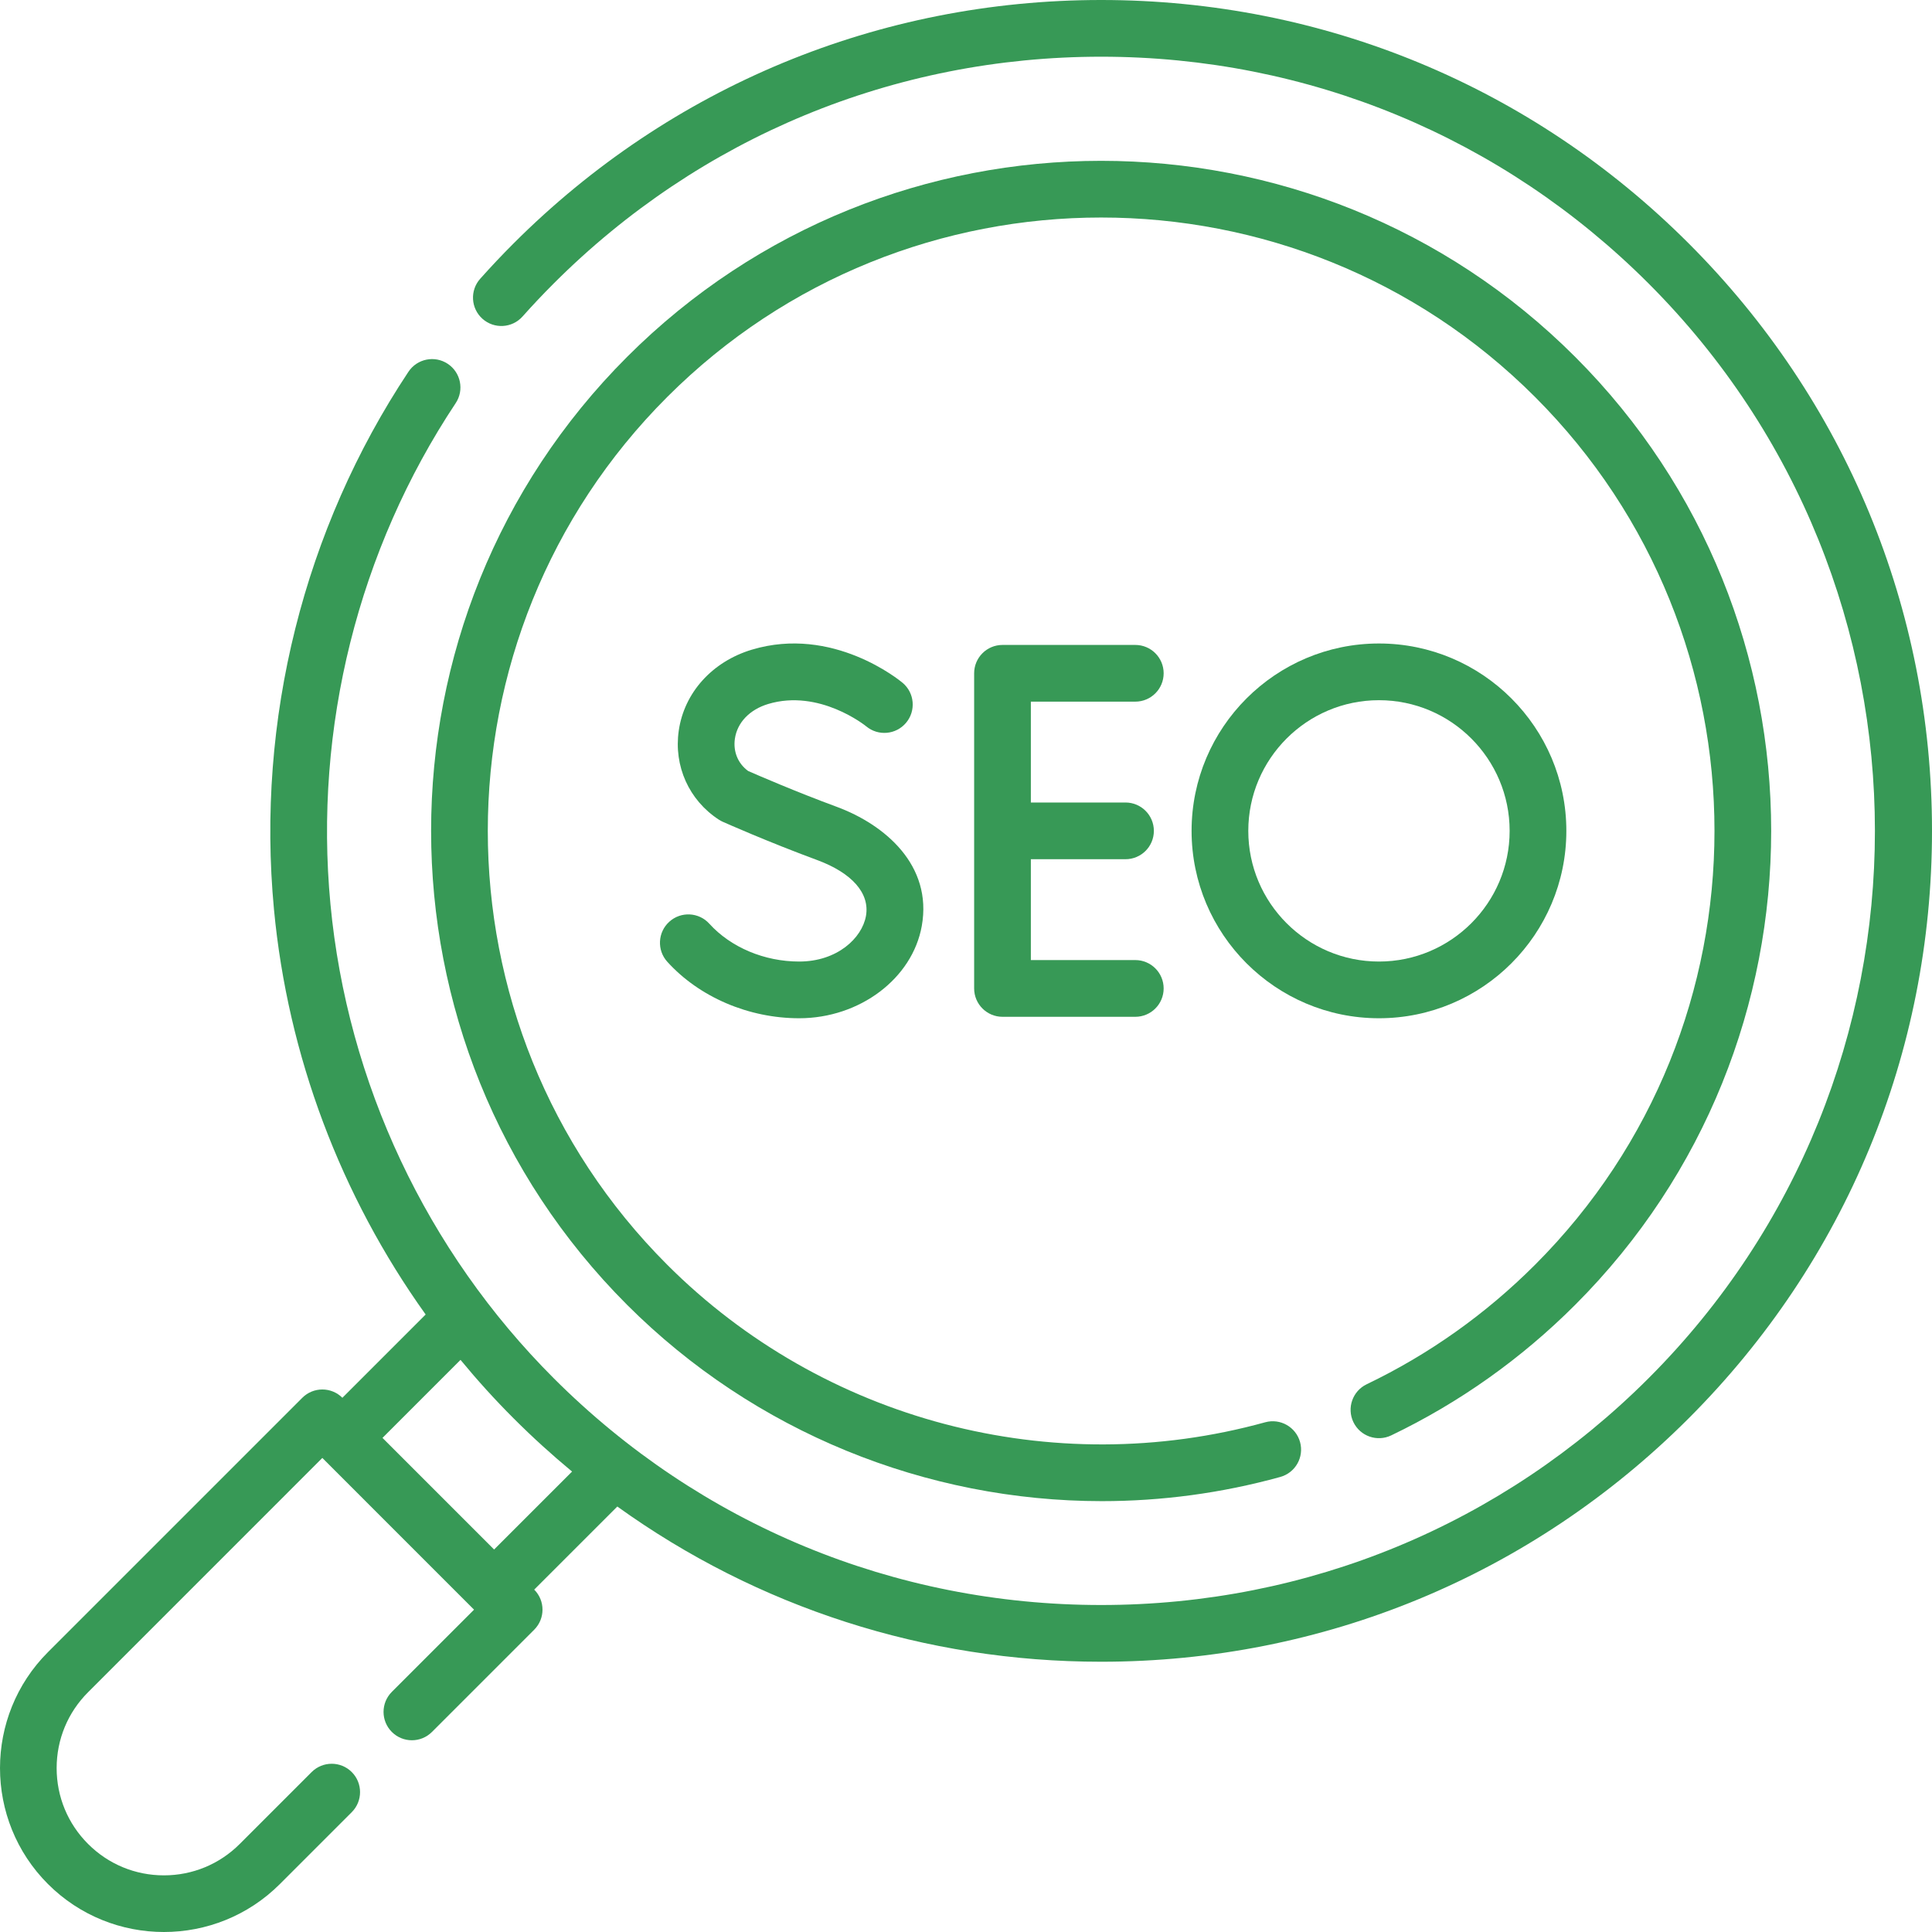
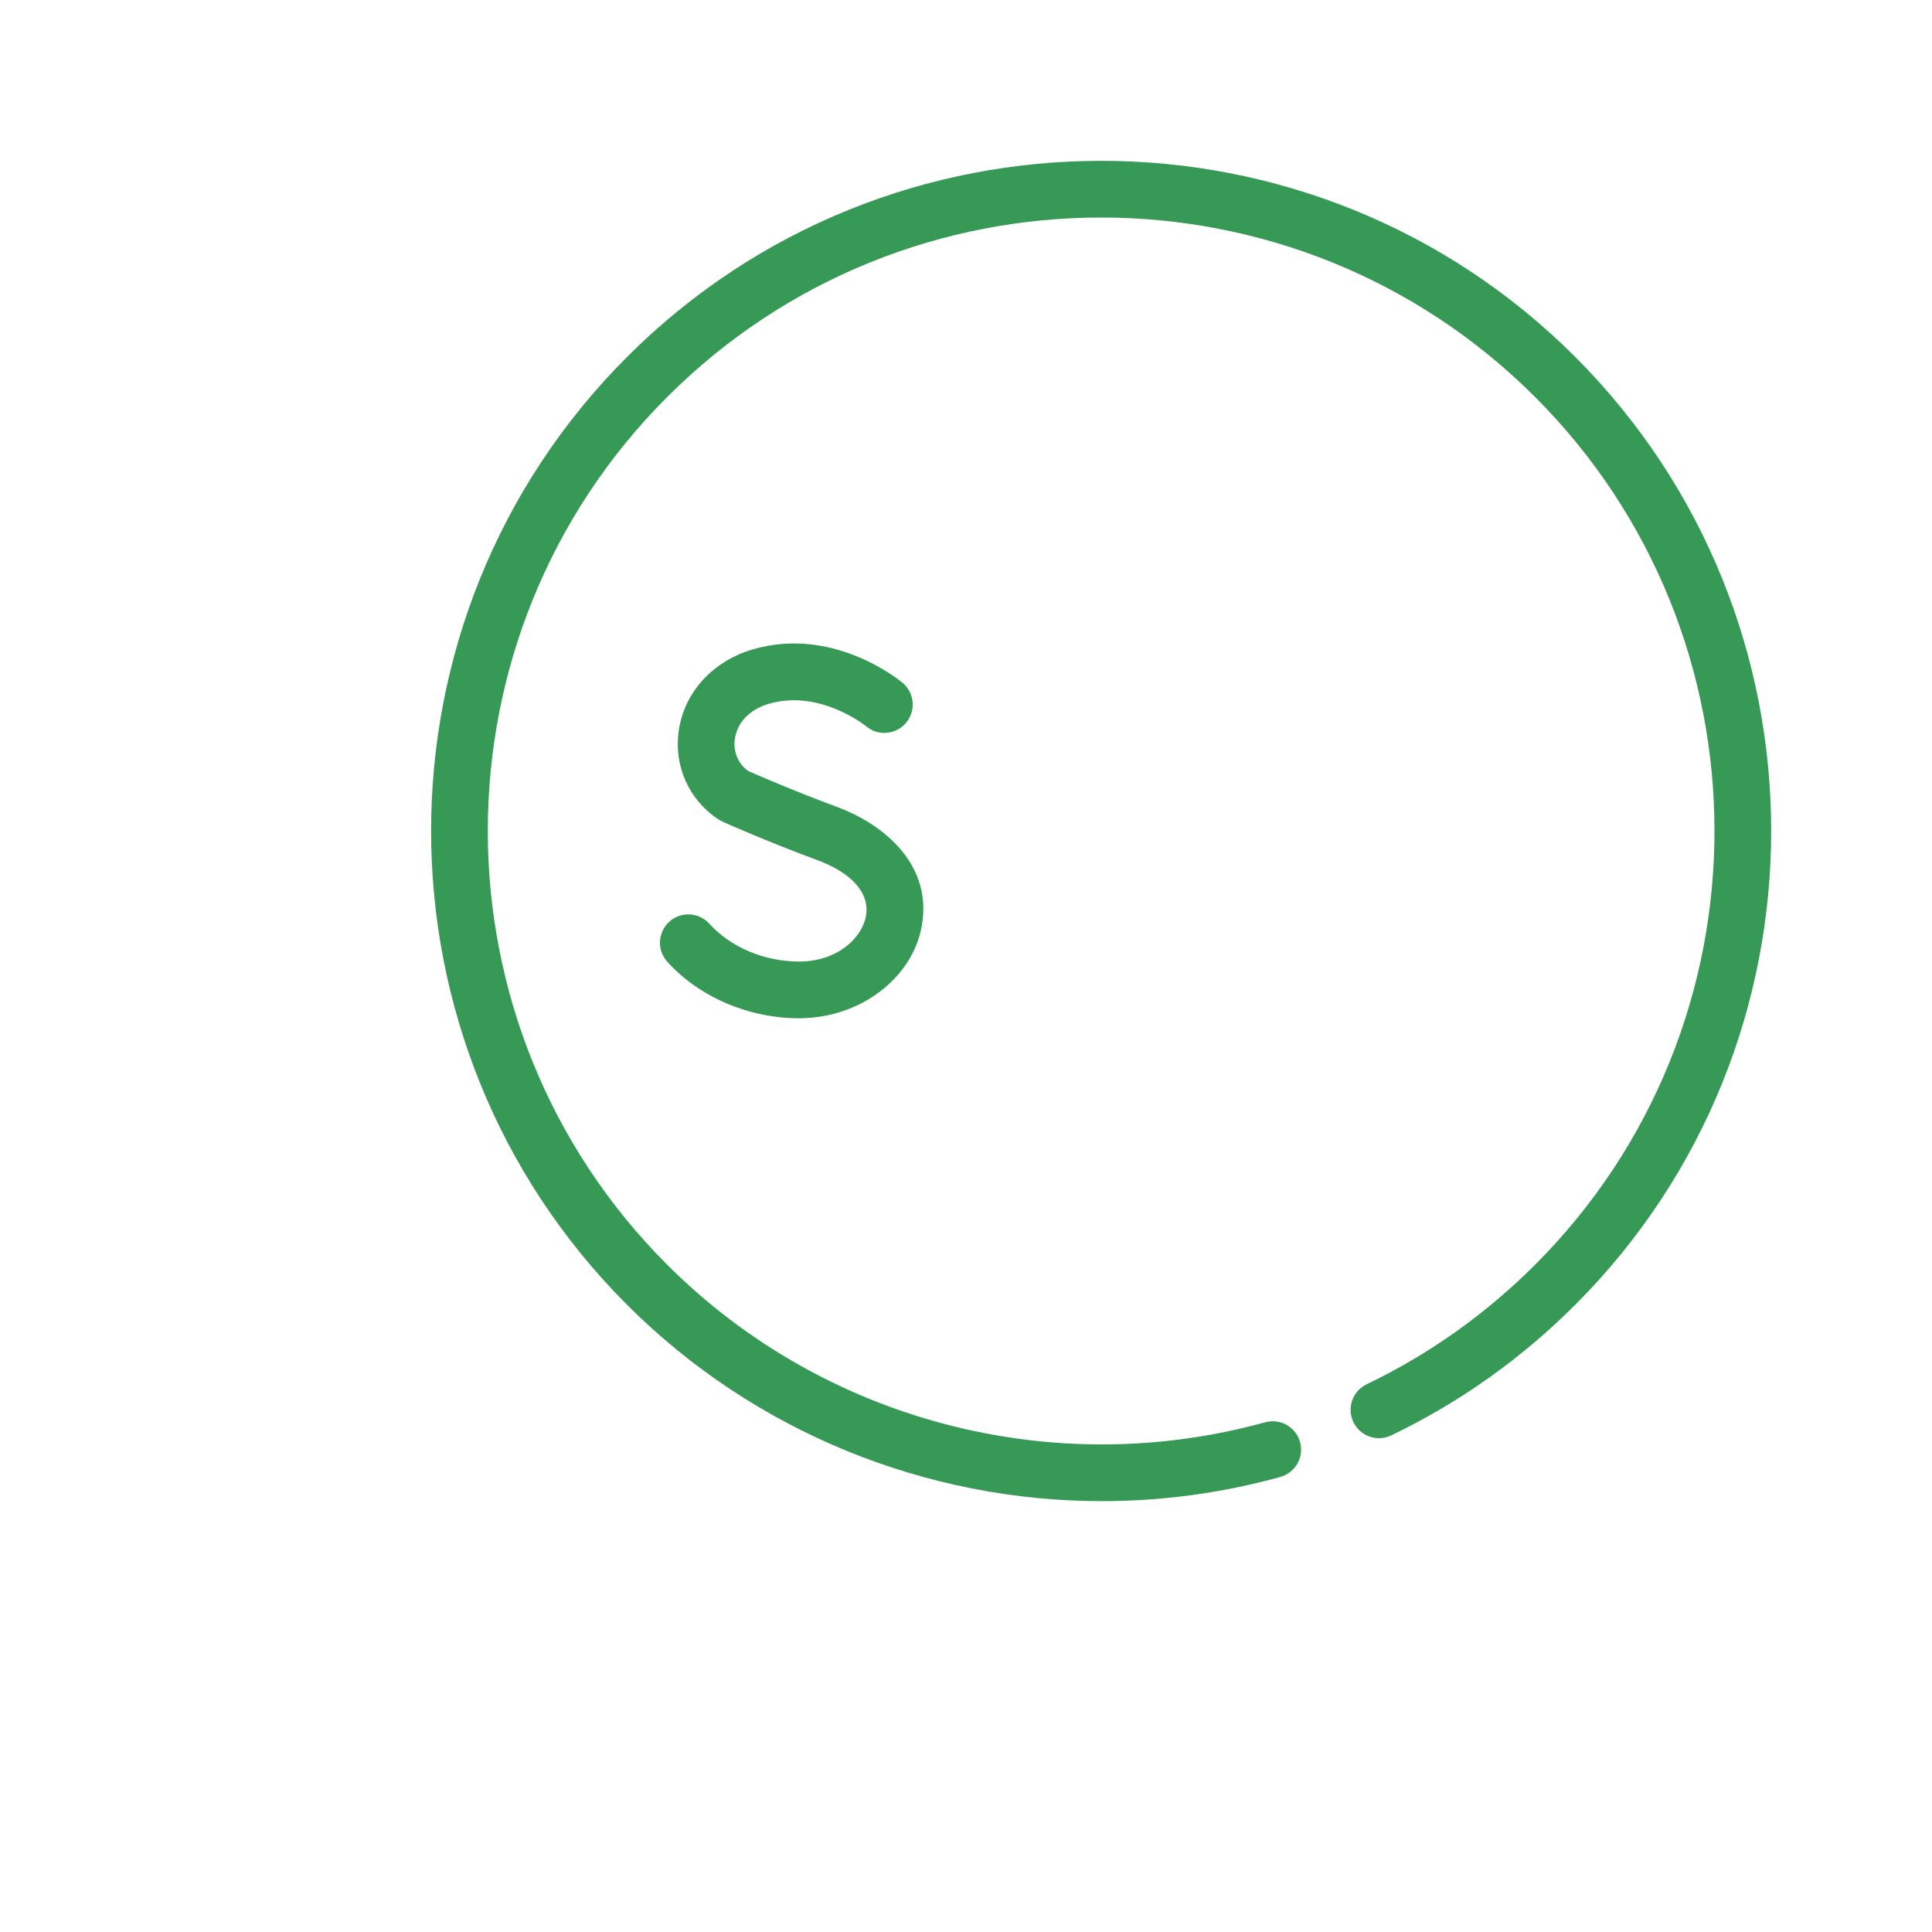
<svg xmlns="http://www.w3.org/2000/svg" width="88" height="88" viewBox="0 0 88 88" fill="none">
  <g clip-path="url(#clip0_0_180)">
-     <path d="M76.916 11.085C69.768 3.937 60.264 0 50.155 0C40.046 0 30.543 3.937 23.395 11.085C22.873 11.607 22.36 12.15 21.872 12.698C21.397 13.231 21.444 14.047 21.977 14.522C22.51 14.996 23.327 14.949 23.801 14.416C24.256 13.905 24.735 13.398 25.222 12.911C31.882 6.251 40.737 2.583 50.155 2.583C59.574 2.583 68.429 6.251 75.089 12.911C88.837 26.66 88.837 49.03 75.089 62.778C68.429 69.438 59.574 73.106 50.155 73.106C40.737 73.106 31.882 69.439 25.222 62.778C19.431 56.988 15.819 49.317 15.051 41.179C14.293 33.146 16.319 25.043 20.756 18.362C21.151 17.768 20.989 16.966 20.395 16.572C19.801 16.177 18.999 16.339 18.604 16.933C13.841 24.104 11.665 32.801 12.479 41.422C13.108 48.09 15.519 54.465 19.388 59.874L15.595 63.667C15.091 63.163 14.273 63.163 13.769 63.668L2.185 75.252C-0.728 78.165 -0.728 82.903 2.185 85.816C3.641 87.272 5.553 88 7.466 88C9.379 88 11.292 87.272 12.748 85.816L16.022 82.542C16.526 82.037 16.526 81.219 16.022 80.715C15.517 80.211 14.7 80.211 14.195 80.715L10.921 83.989C9.998 84.912 8.771 85.42 7.466 85.42C6.161 85.42 4.934 84.912 4.011 83.989C3.088 83.066 2.58 81.839 2.58 80.534C2.58 79.229 3.088 78.002 4.011 77.079L14.682 66.407L21.592 73.318L17.848 77.062C17.344 77.566 17.344 78.384 17.848 78.888C18.353 79.393 19.171 79.393 19.675 78.888L24.332 74.231C24.836 73.727 24.837 72.909 24.332 72.405L28.118 68.62C34.501 73.211 42.137 75.69 50.155 75.69C60.264 75.69 69.767 71.753 76.915 64.605C84.063 57.457 88 47.953 88 37.845C88 27.736 84.063 18.233 76.916 11.085ZM22.506 70.578L17.422 65.494L20.976 61.94C21.737 62.863 22.543 63.754 23.395 64.605C24.249 65.46 25.138 66.266 26.057 67.028L22.506 70.578Z" fill="#379956" />
    <path d="M63.368 65.38C66.472 63.891 69.29 61.891 71.746 59.435C83.651 47.53 83.651 28.16 71.746 16.254C59.84 4.349 40.47 4.35 28.565 16.254C16.66 28.16 16.66 47.53 28.565 59.435C34.362 65.232 42.188 68.375 50.191 68.375C52.903 68.375 55.636 68.014 58.315 67.273C59.003 67.083 59.406 66.372 59.216 65.684C59.026 64.997 58.315 64.593 57.627 64.783C47.931 67.462 37.496 64.713 30.392 57.609C19.494 46.711 19.494 28.979 30.392 18.081C41.289 7.184 59.021 7.183 69.919 18.081C80.817 28.979 80.817 46.711 69.919 57.609C67.67 59.858 65.09 61.689 62.251 63.051C61.608 63.36 61.337 64.131 61.645 64.775C61.954 65.418 62.725 65.688 63.368 65.38Z" fill="#379956" />
-     <path d="M51.711 31.959C52.425 31.959 53.003 31.381 53.003 30.667C53.003 29.954 52.425 29.376 51.711 29.376H45.663C44.949 29.376 44.371 29.954 44.371 30.667V45.022C44.371 45.735 44.949 46.314 45.663 46.314H51.711C52.425 46.314 53.003 45.735 53.003 45.022C53.003 44.309 52.425 43.73 51.711 43.73H46.954V39.136H51.265C51.979 39.136 52.557 38.558 52.557 37.845C52.557 37.131 51.979 36.553 51.265 36.553H46.954V31.959H51.711Z" fill="#379956" />
    <path d="M36.401 43.797C34.817 43.797 33.288 43.153 32.309 42.074C31.831 41.545 31.014 41.505 30.485 41.984C29.956 42.463 29.916 43.28 30.395 43.808C31.855 45.419 34.1 46.38 36.401 46.38C39.157 46.38 41.558 44.572 41.986 42.176C42.48 39.41 40.305 37.559 38.106 36.747C36.242 36.06 34.513 35.309 34.076 35.117C33.613 34.778 33.389 34.236 33.473 33.65C33.579 32.912 34.145 32.32 34.989 32.066C37.315 31.366 39.415 33.051 39.455 33.084C40.001 33.538 40.812 33.467 41.27 32.922C41.729 32.376 41.659 31.561 41.113 31.102C40.985 30.995 37.936 28.481 34.244 29.592C32.44 30.136 31.164 31.55 30.916 33.283C30.684 34.896 31.383 36.448 32.739 37.332C32.796 37.369 32.856 37.402 32.918 37.43C33.002 37.467 34.981 38.348 37.212 39.171C38.814 39.762 39.627 40.692 39.443 41.722C39.263 42.728 38.136 43.797 36.401 43.797Z" fill="#379956" />
-     <path d="M71.345 37.845C71.345 33.138 67.516 29.31 62.81 29.31C58.103 29.31 54.275 33.138 54.275 37.845C54.275 42.551 58.103 46.38 62.81 46.38C67.516 46.38 71.345 42.551 71.345 37.845ZM56.858 37.845C56.858 34.563 59.528 31.893 62.81 31.893C66.092 31.893 68.762 34.563 68.762 37.845C68.762 41.127 66.092 43.797 62.81 43.797C59.528 43.797 56.858 41.127 56.858 37.845Z" fill="#379956" />
  </g>
  <defs>
    <clipPath id="clip0_0_180">
      <rect width="88" height="88" fill="white" />
    </clipPath>
  </defs>
</svg>